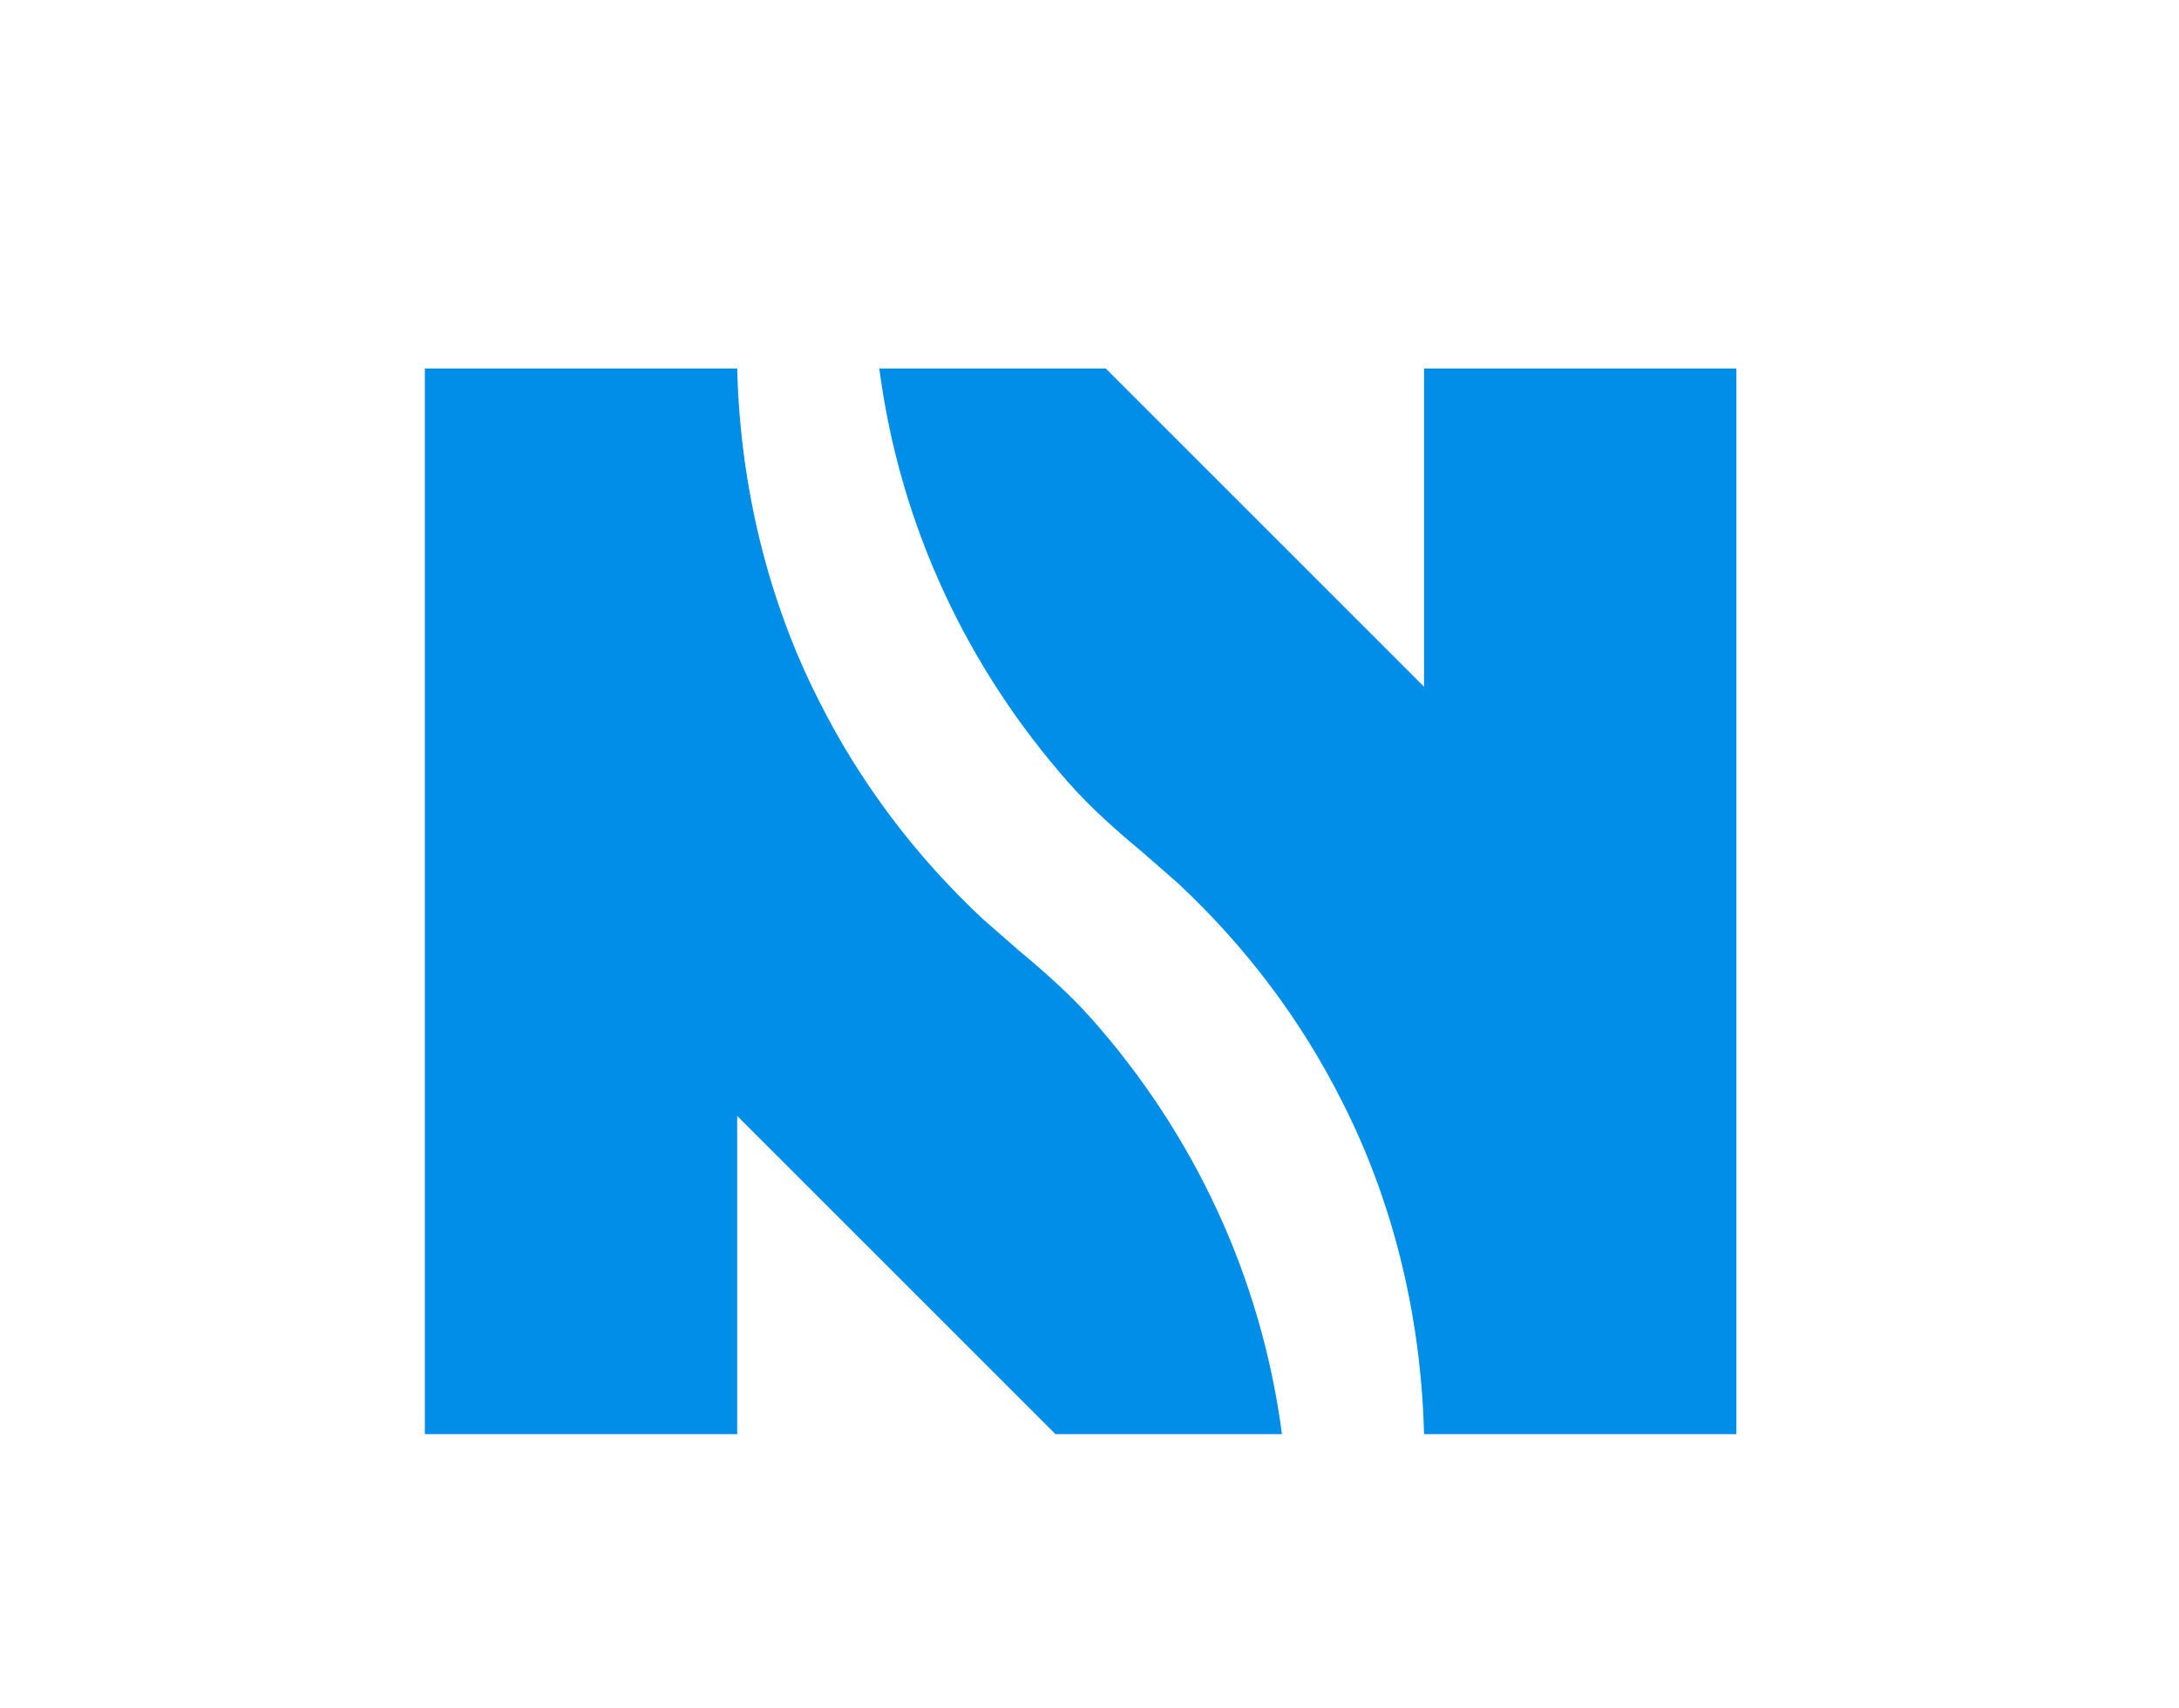
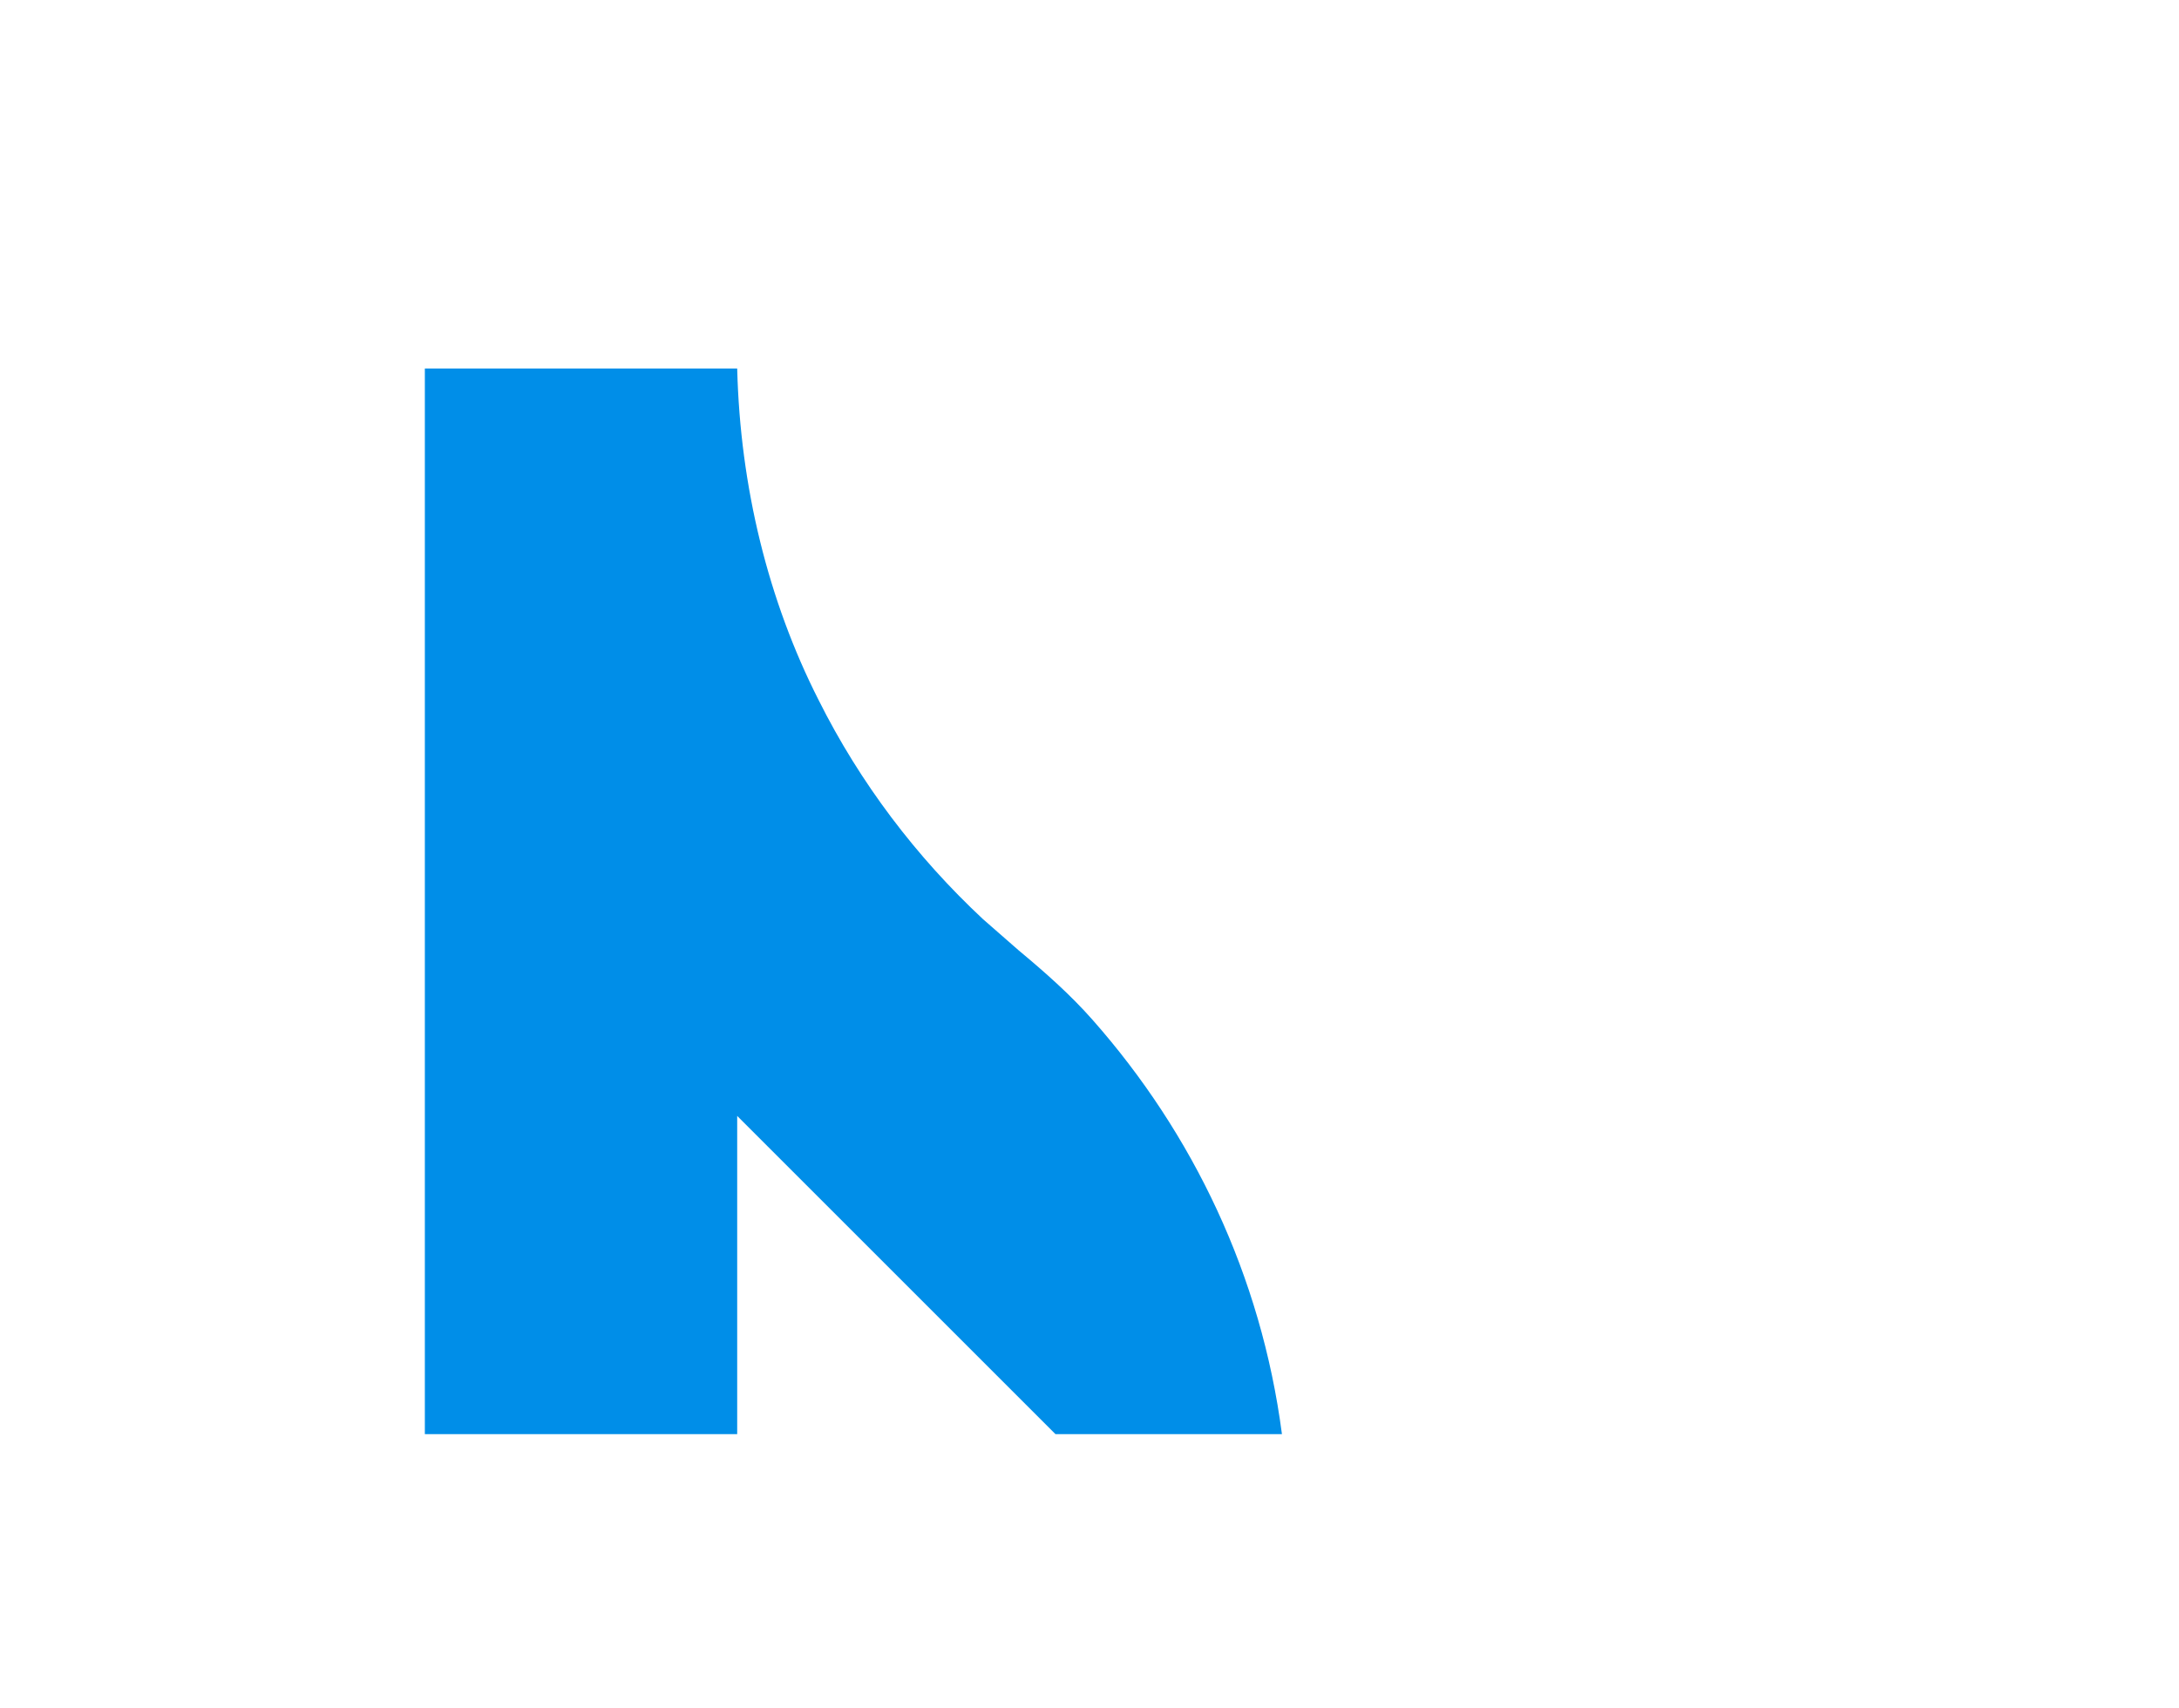
<svg xmlns="http://www.w3.org/2000/svg" version="1.1" id="Layer_1" x="0px" y="0px" viewBox="0 0 147.2 115.4" style="enable-background:new 0 0 147.2 115.4;" xml:space="preserve">
  <style type="text/css">
	.st0{fill:#008EE8;}
</style>
  <g id="BG">
</g>
  <g id="Logo_Icon">
    <path class="st0" d="M86.6,96.9H71.3L49.8,75.4v21.5H28.7v-72h21.1c0.2,8,2.1,15.7,5.5,22.4c2.8,5.6,6.6,10.6,11.1,14.8   c0.8,0.7,1.6,1.4,2.4,2.1c1.8,1.5,3.5,3,5,4.7C80.6,76.6,85.2,86.2,86.6,96.9z" />
-     <path class="st0" d="M59.4,24.9h15.3l21.5,21.5V24.9h21.1v72H96.2c-0.2-8-2.1-15.7-5.5-22.4c-2.8-5.6-6.6-10.6-11.1-14.8   c-0.8-0.7-1.6-1.4-2.4-2.1c-1.8-1.5-3.5-3-5-4.7C65.4,45.2,60.8,35.6,59.4,24.9z" />
  </g>
</svg>